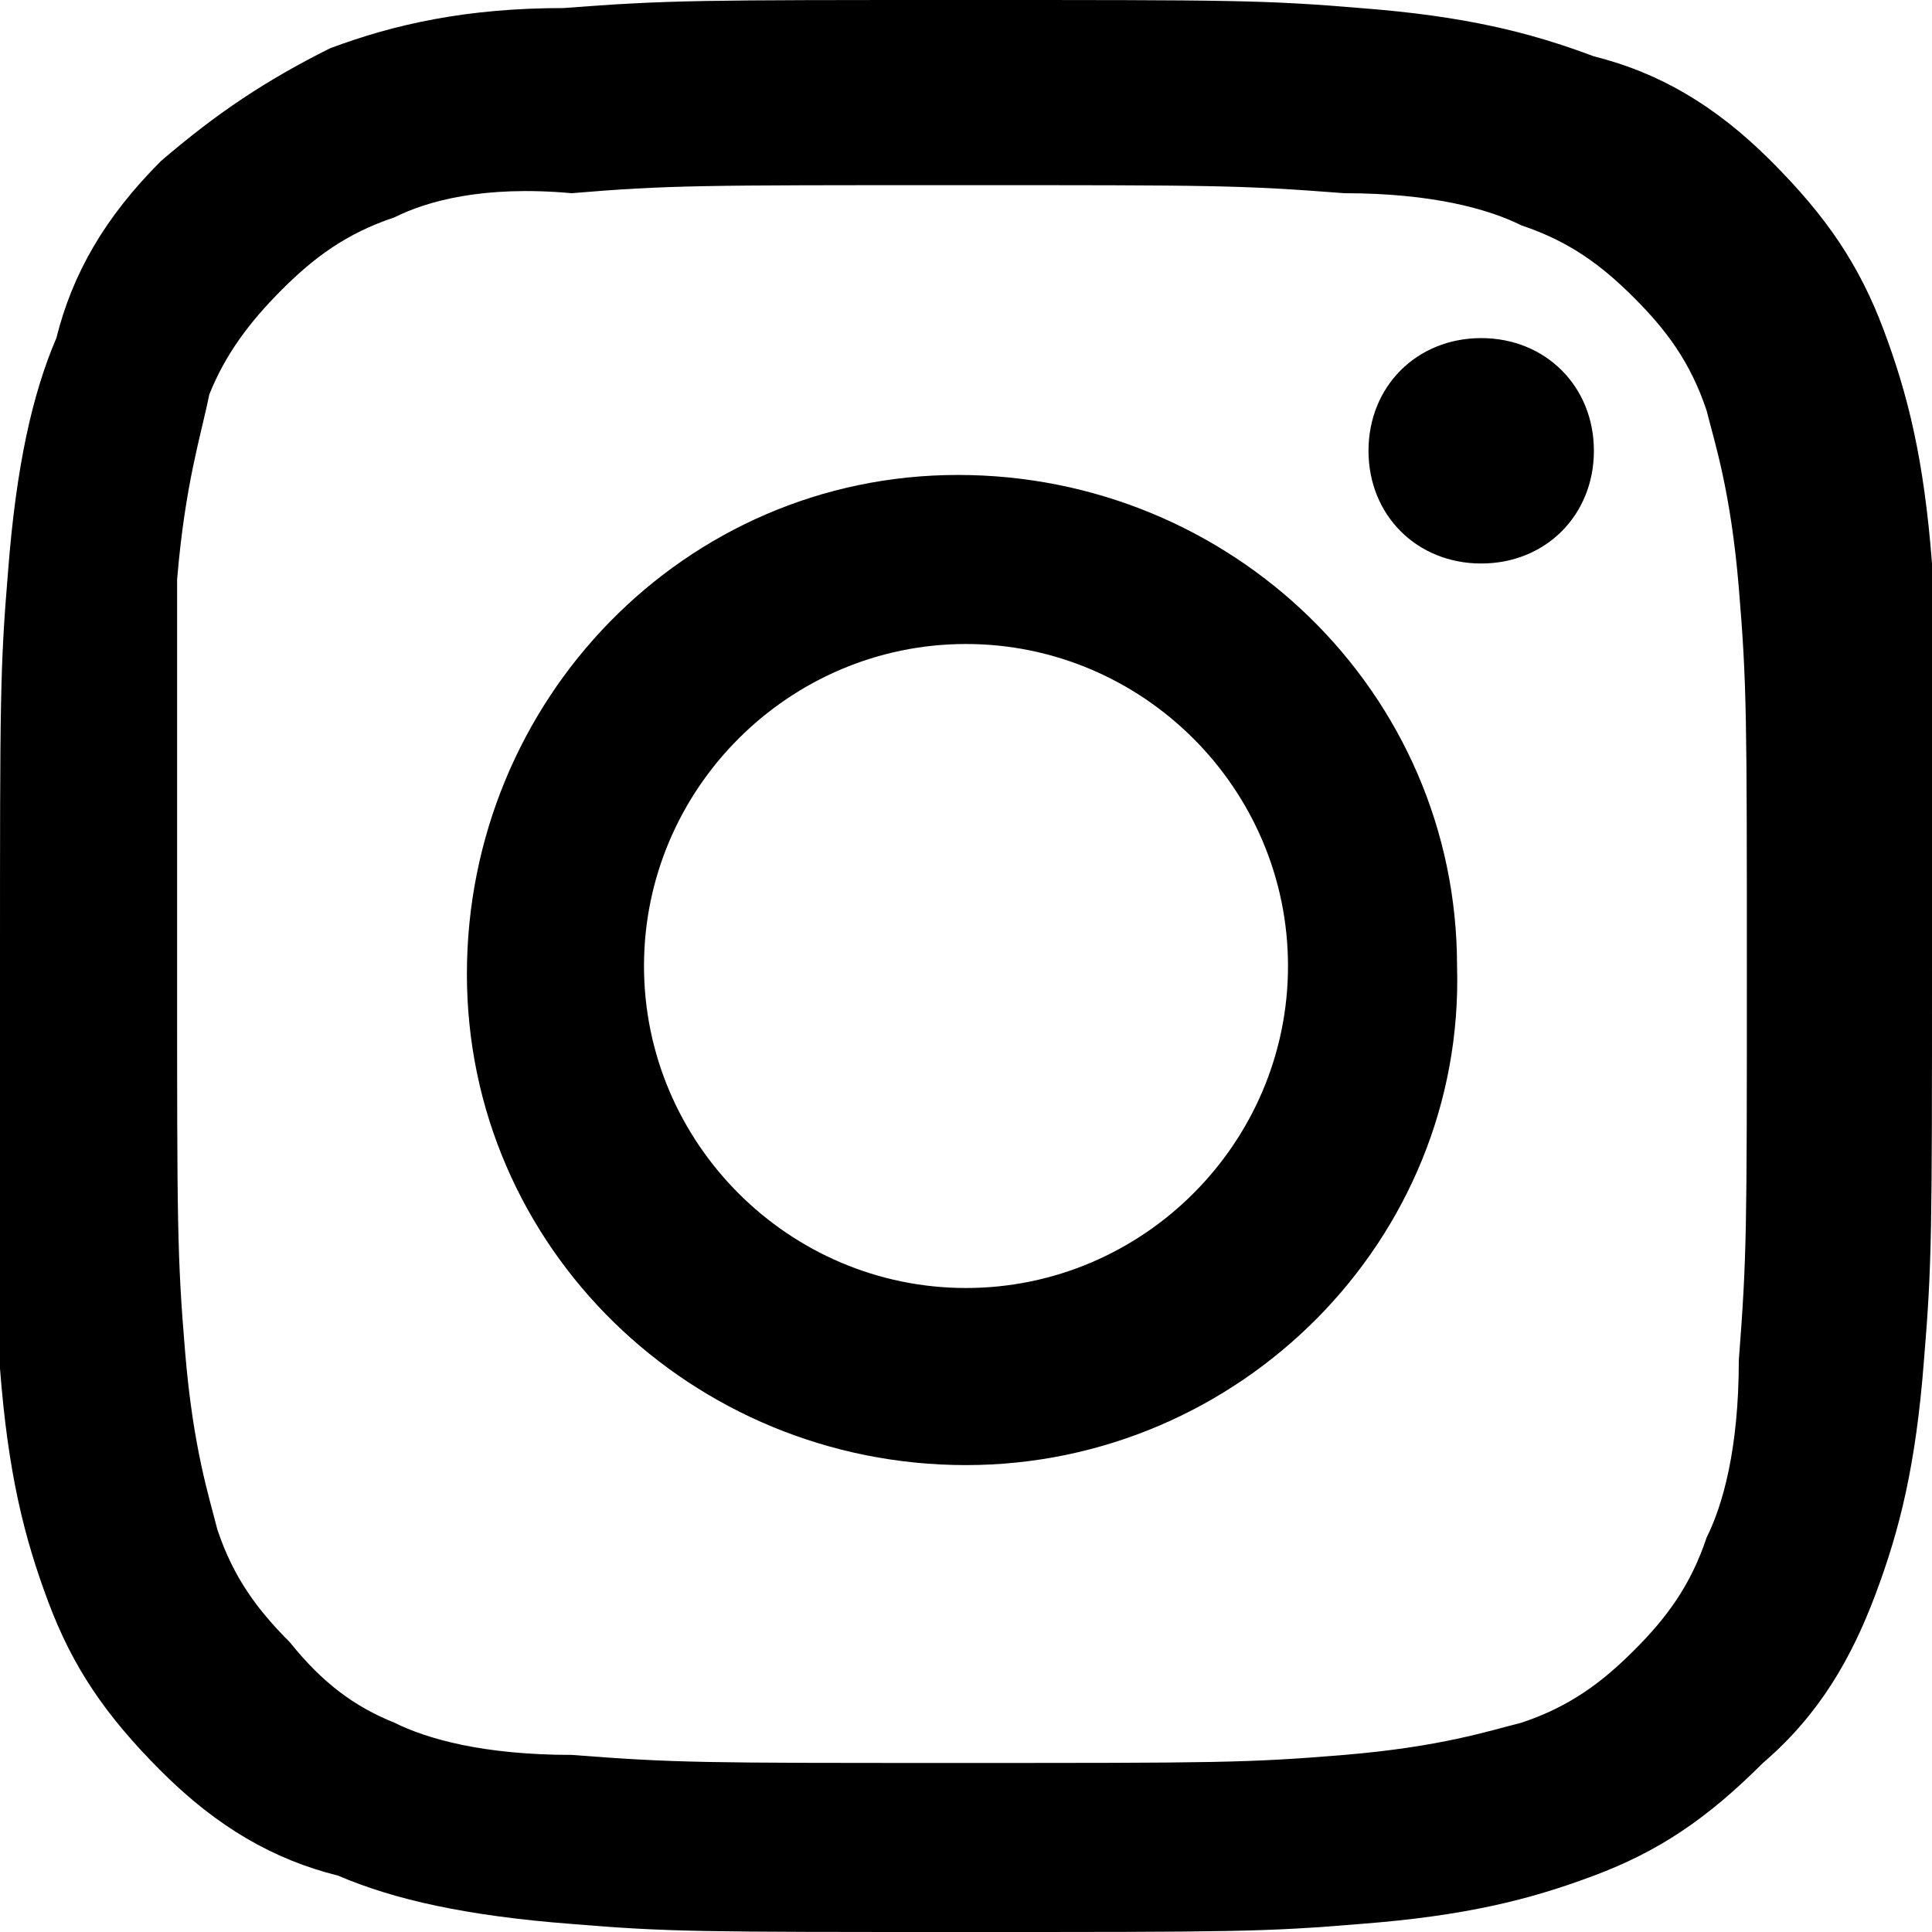
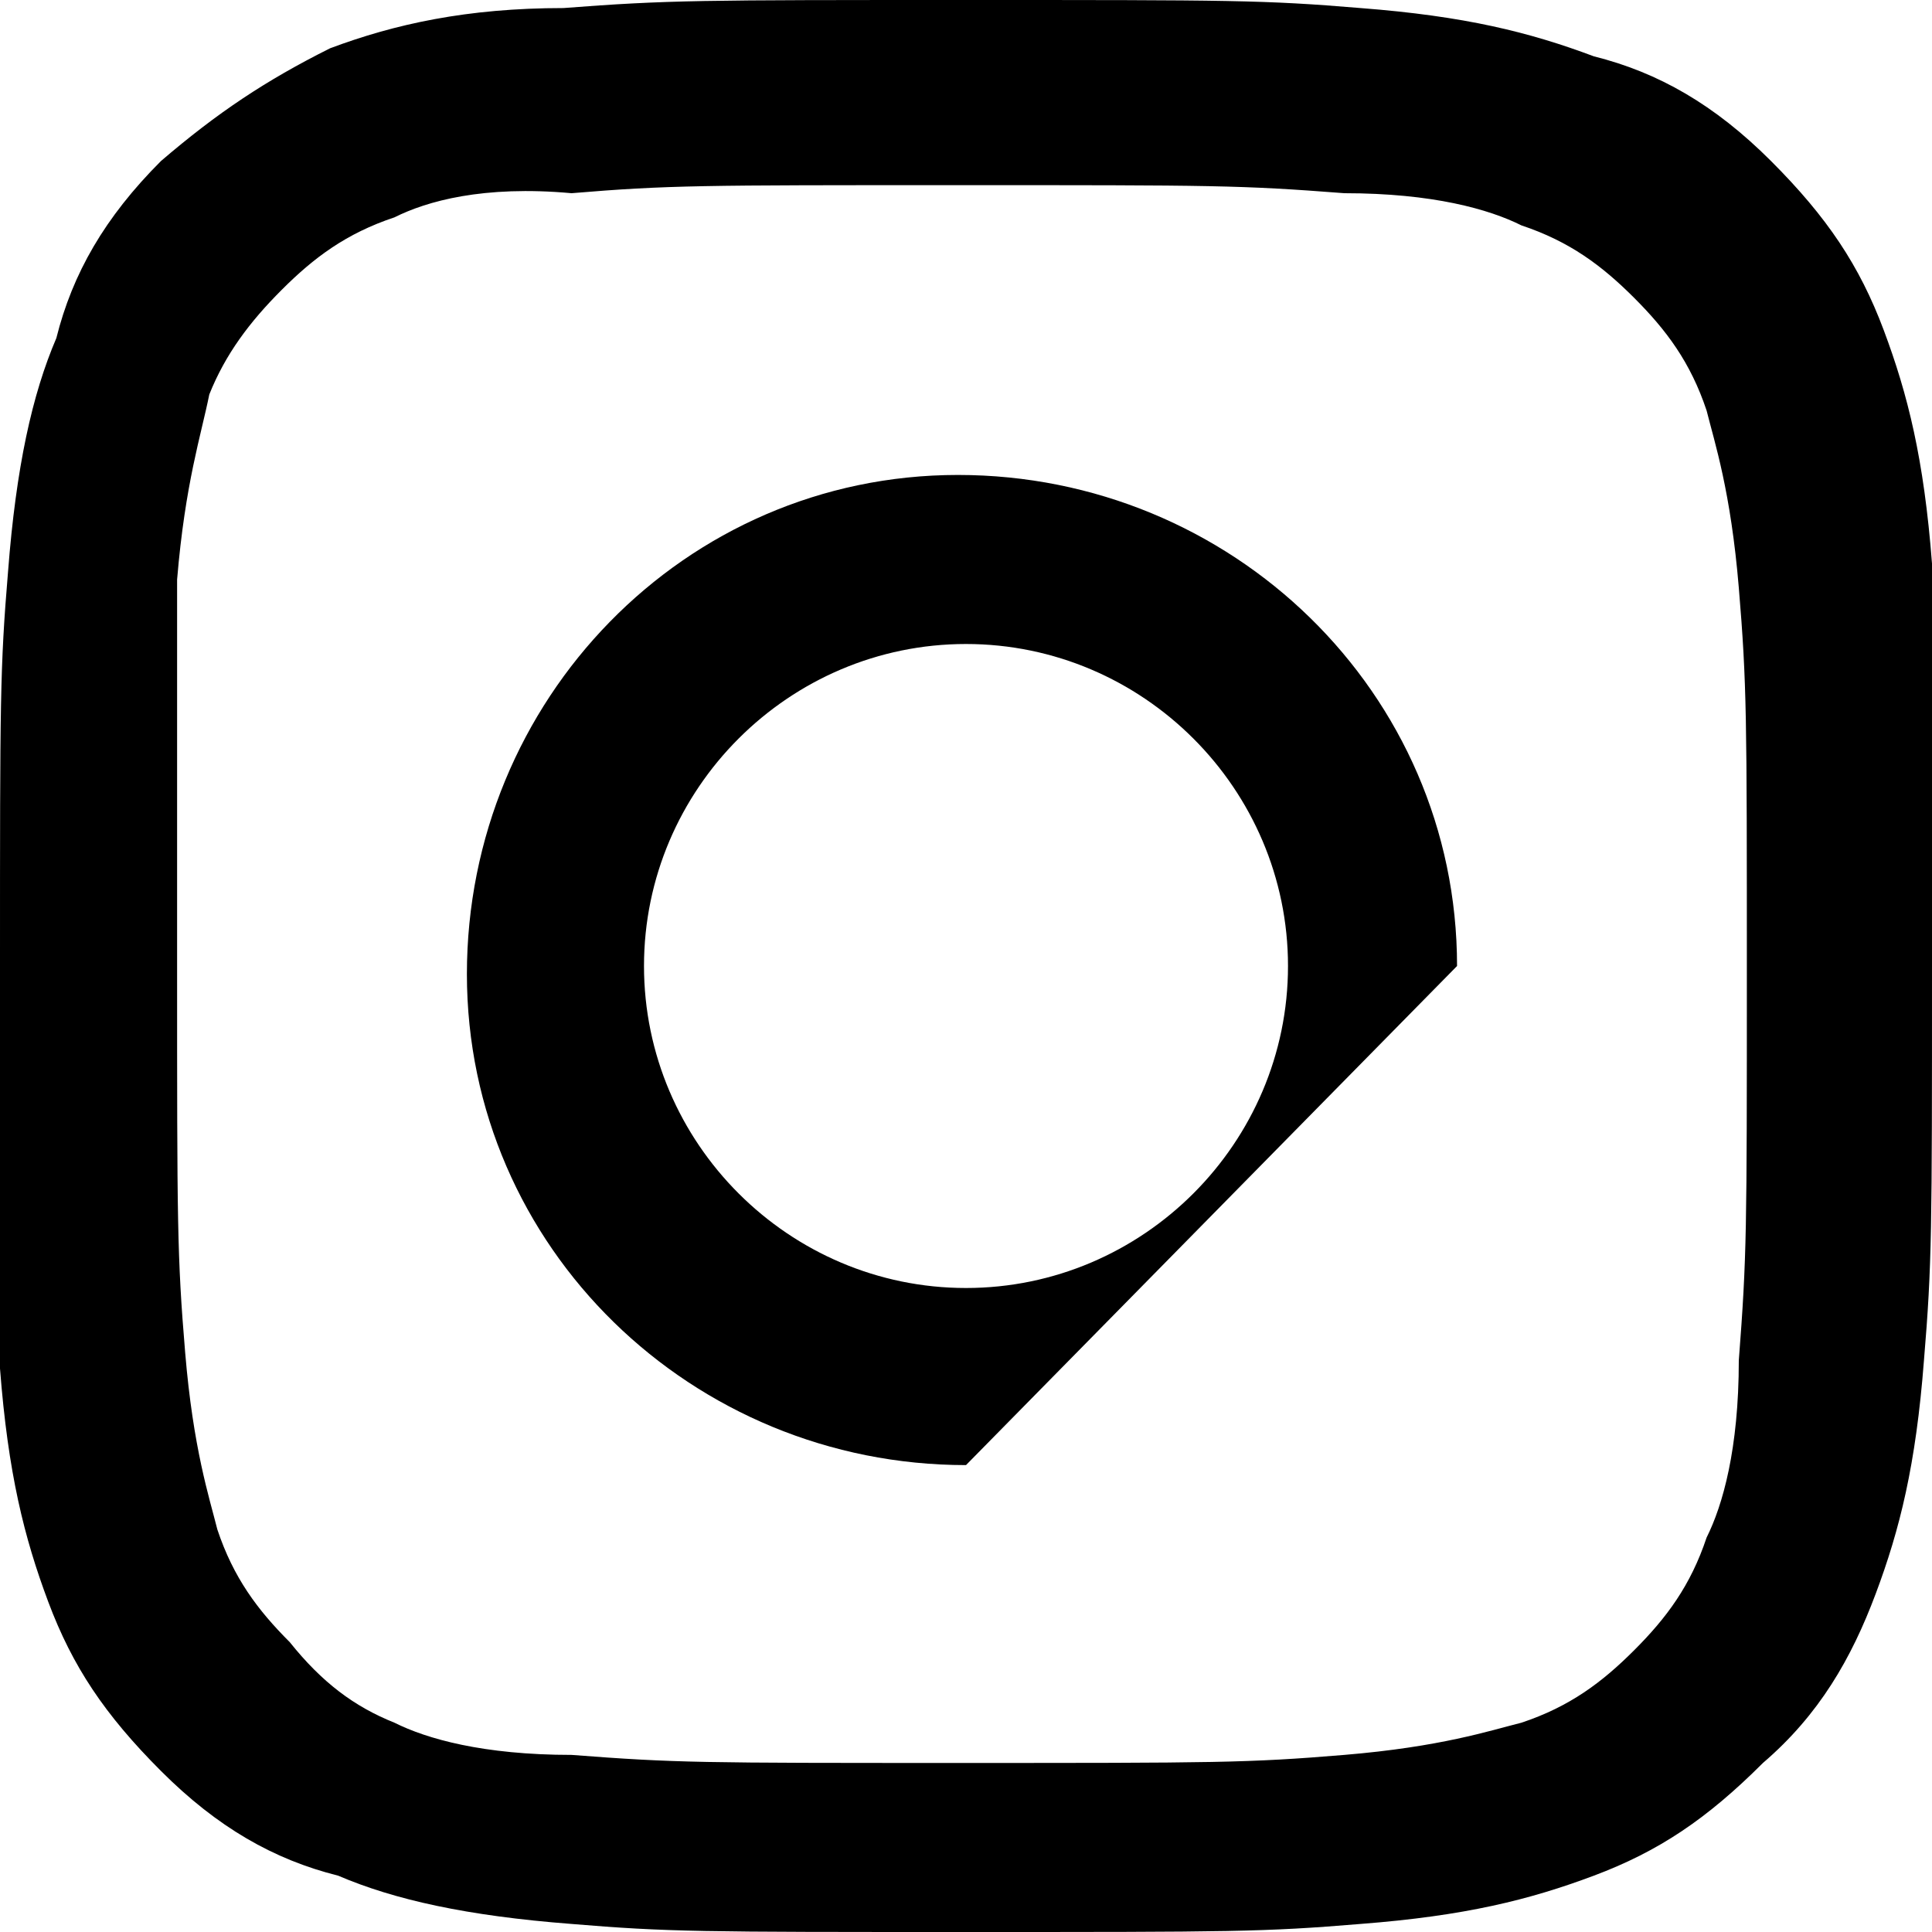
<svg xmlns="http://www.w3.org/2000/svg" version="1.1" id="Layer_1" x="0px" y="0px" viewBox="0 0 24 24" style="enable-background:new 0 0 24 24;" xml:space="preserve">
  <style type="text/css">
	.st0{fill-rule:evenodd;clip-rule:evenodd;}
</style>
-   <path d="M18.4,7C17.6,7,17,6.4,17,5.6c0-0.8,0.6-1.4,1.4-1.4c0.8,0,1.4,0.6,1.4,1.4C19.8,6.4,19.2,7,18.4,7z" />
-   <path class="st0" d="M12,18.2c-3.4,0-6.2-2.7-6.2-6.1c0-3.4,2.7-6.2,6.1-6.2c3.4,0,6.2,2.7,6.2,6.1C18.2,15.4,15.4,18.2,12,18.2z   M12,8c-2.2,0-4,1.8-4,4c0,2.2,1.8,4,4,4c2.2,0,4-1.8,4-4C16,9.8,14.2,8,12,8z" />
+   <path class="st0" d="M12,18.2c-3.4,0-6.2-2.7-6.2-6.1c0-3.4,2.7-6.2,6.1-6.2c3.4,0,6.2,2.7,6.2,6.1z   M12,8c-2.2,0-4,1.8-4,4c0,2.2,1.8,4,4,4c2.2,0,4-1.8,4-4C16,9.8,14.2,8,12,8z" />
  <path class="st0" d="M4.1,0.6C4.9,0.3,5.8,0.1,7,0.1C8.3,0,8.7,0,12,0c3.3,0,3.7,0,4.9,0.1c1.3,0.1,2.1,0.3,2.9,0.6  C20.6,0.9,21.3,1.3,22,2c0.7,0.7,1.1,1.3,1.4,2.1c0.3,0.8,0.5,1.6,0.6,2.9C24,8.3,24,8.7,24,12c0,3.3,0,3.7-0.1,4.9  c-0.1,1.3-0.3,2.1-0.6,2.9c-0.3,0.8-0.7,1.5-1.4,2.1c-0.7,0.7-1.3,1.1-2.1,1.4c-0.8,0.3-1.6,0.5-2.9,0.6C15.7,24,15.3,24,12,24  c-3.3,0-3.7,0-4.9-0.1c-1.3-0.1-2.2-0.3-2.9-0.6C3.4,23.1,2.7,22.7,2,22c-0.7-0.7-1.1-1.3-1.4-2.1c-0.3-0.8-0.5-1.6-0.6-2.9  C0,15.7,0,15.3,0,12c0-3.3,0-3.7,0.1-4.9c0.1-1.3,0.3-2.2,0.6-2.9C0.9,3.4,1.3,2.7,2,2C2.7,1.4,3.3,1,4.1,0.6z M4.9,21.4  c0.4,0.2,1.1,0.4,2.2,0.4c1.3,0.1,1.6,0.1,4.8,0.1c3.2,0,3.6,0,4.8-0.1c1.2-0.1,1.8-0.3,2.2-0.4c0.6-0.2,1-0.5,1.4-0.9  c0.4-0.4,0.7-0.8,0.9-1.4c0.2-0.4,0.4-1.1,0.4-2.2c0.1-1.3,0.1-1.6,0.1-4.8c0-3.2,0-3.6-0.1-4.8c-0.1-1.2-0.3-1.8-0.4-2.2  c-0.2-0.6-0.5-1-0.9-1.4s-0.8-0.7-1.4-0.9c-0.4-0.2-1.1-0.4-2.2-0.4c-1.3-0.1-1.6-0.1-4.8-0.1c-3.2,0-3.6,0-4.8,0.1  C6,2.3,5.3,2.5,4.9,2.7c-0.6,0.2-1,0.5-1.4,0.9C3.1,4,2.8,4.4,2.6,4.9C2.5,5.4,2.3,6,2.2,7.2C2.2,8.4,2.2,8.8,2.2,12  c0,3.2,0,3.6,0.1,4.8c0.1,1.2,0.3,1.8,0.4,2.2c0.2,0.6,0.5,1,0.9,1.4C4,20.9,4.4,21.2,4.9,21.4z" />
</svg>